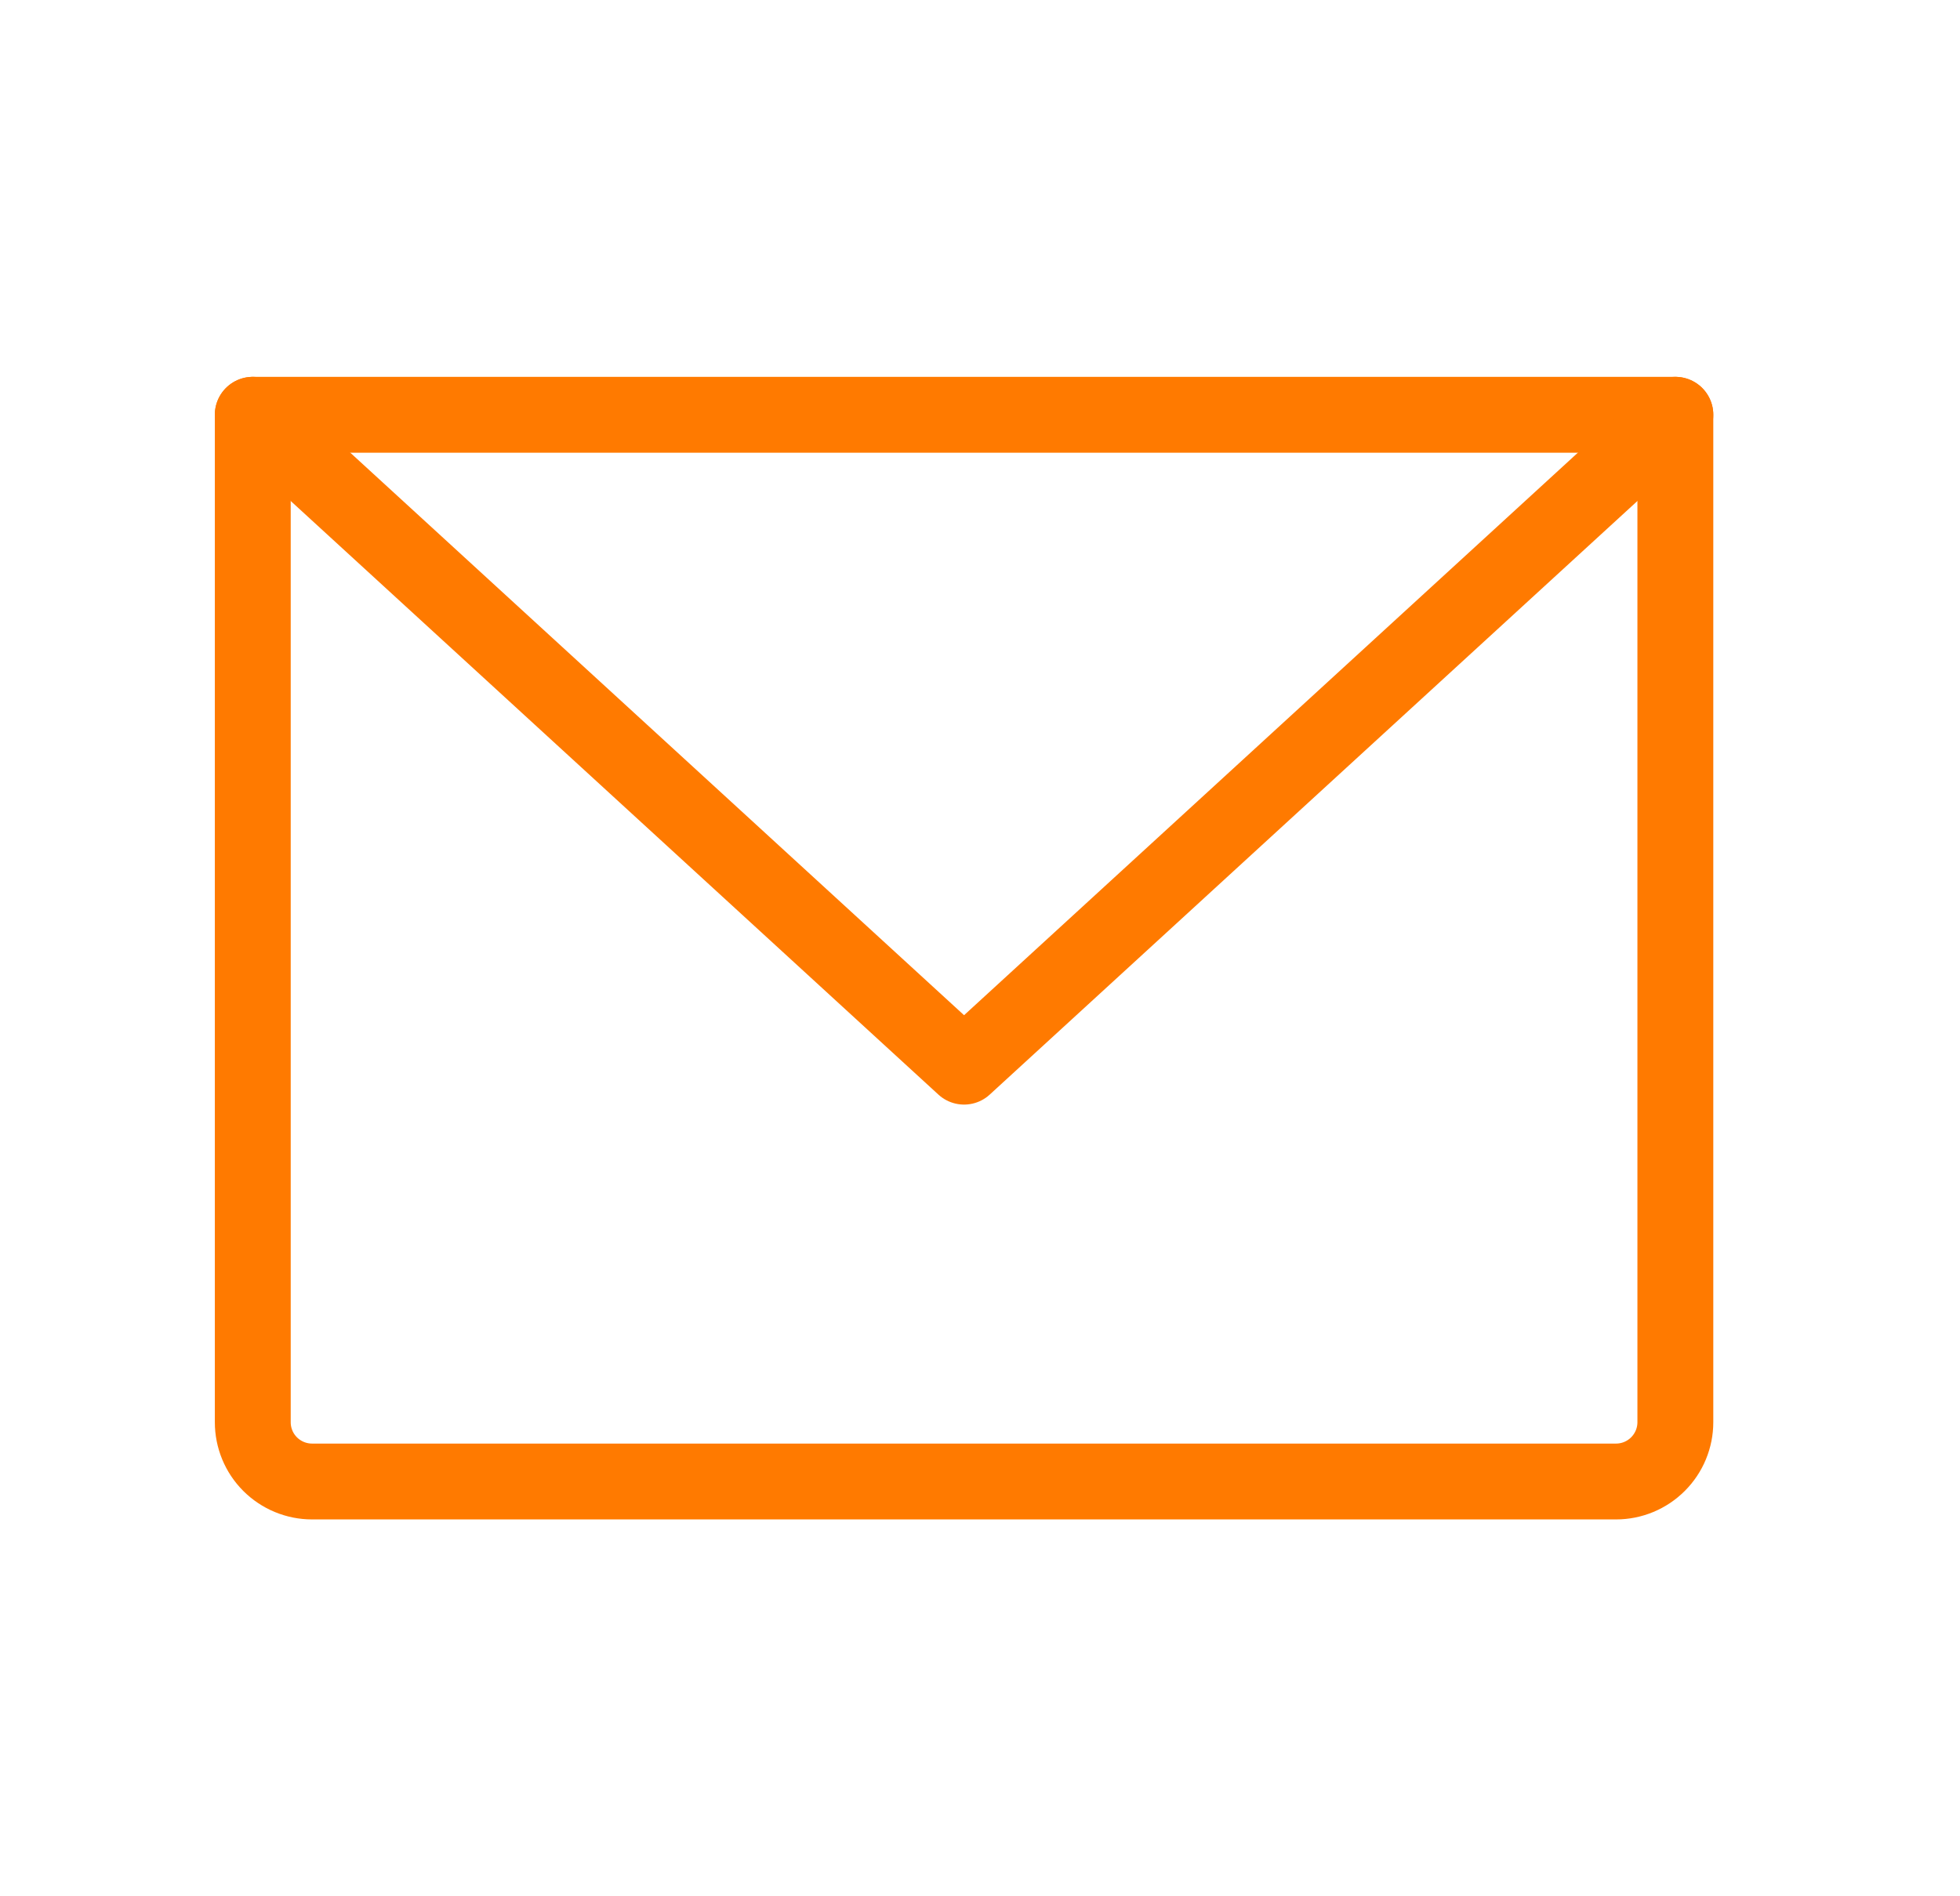
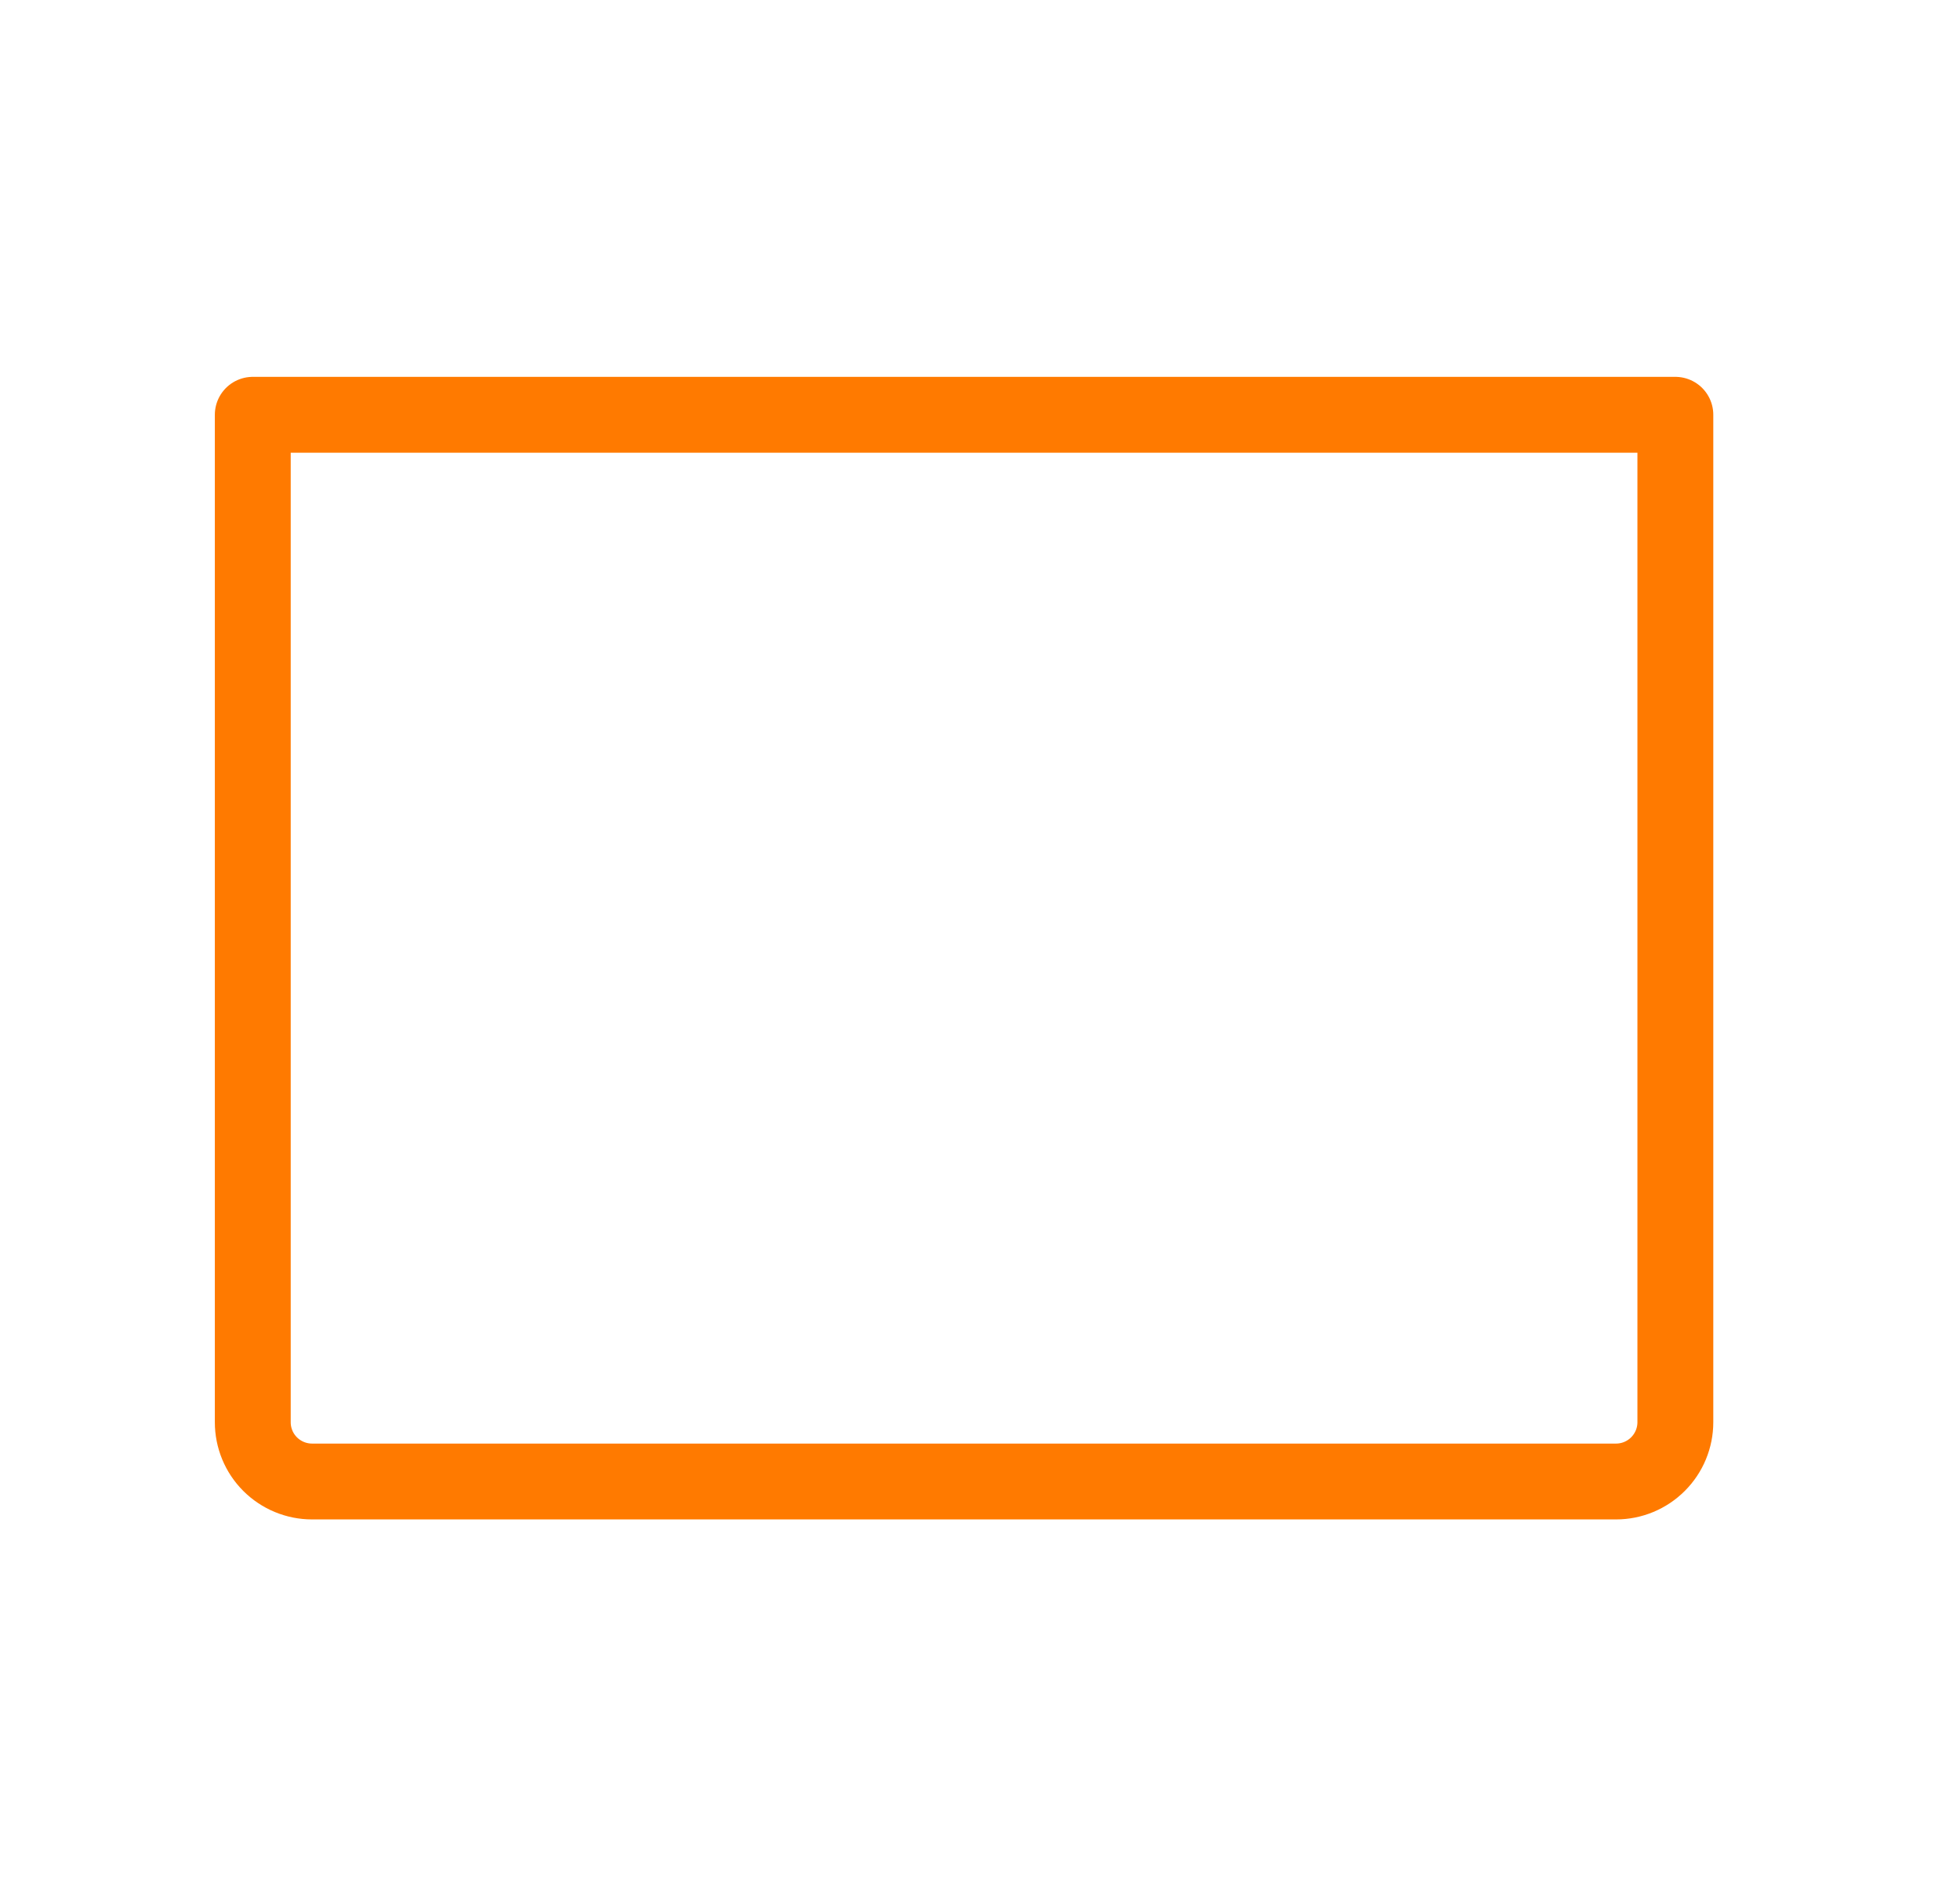
<svg xmlns="http://www.w3.org/2000/svg" width="31" height="30" viewBox="0 0 31 30" fill="none">
  <path d="M3.998 6.562H26.498V22.5C26.498 22.749 26.399 22.987 26.223 23.163C26.047 23.339 25.809 23.438 25.56 23.438H4.935C4.687 23.438 4.448 23.339 4.272 23.163C4.096 22.987 3.998 22.749 3.998 22.5V6.562Z" stroke="#FF7A00" stroke-width="1.2" stroke-linecap="round" stroke-linejoin="round" />
-   <path d="M26.498 6.562L15.248 16.875L3.998 6.562" stroke="#FF7A00" stroke-width="1.2" stroke-linecap="round" stroke-linejoin="round" />
</svg>